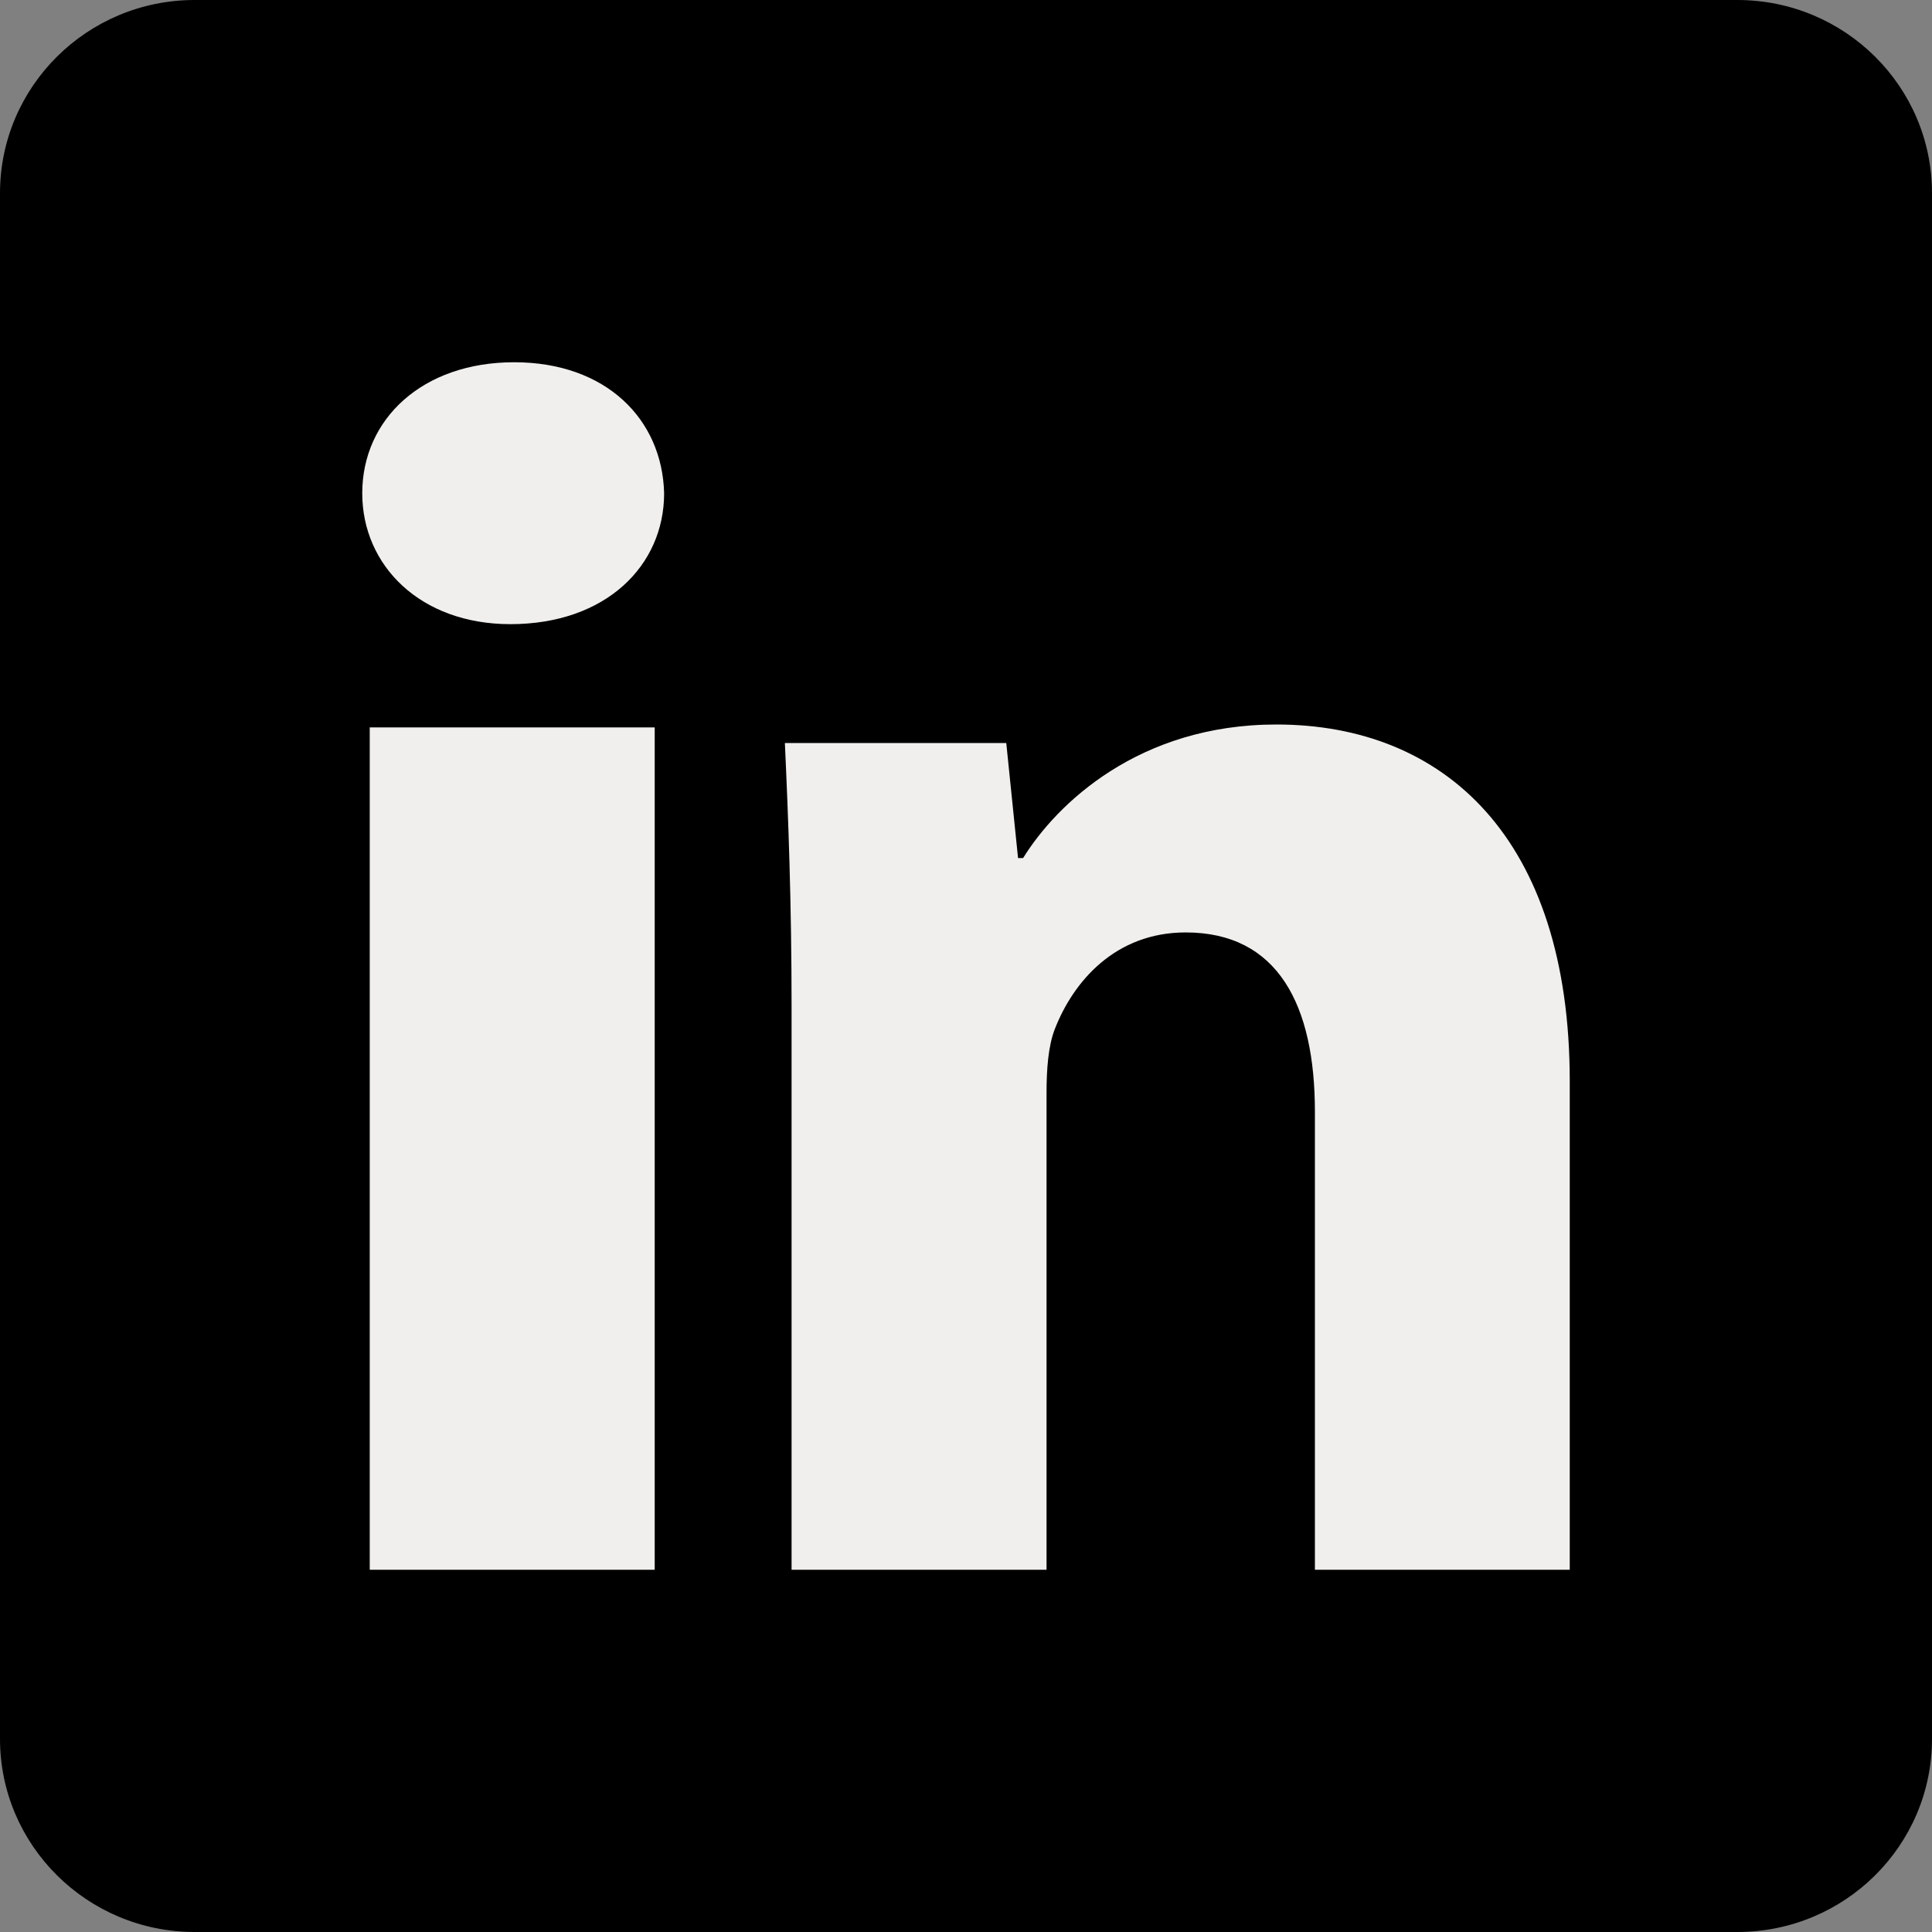
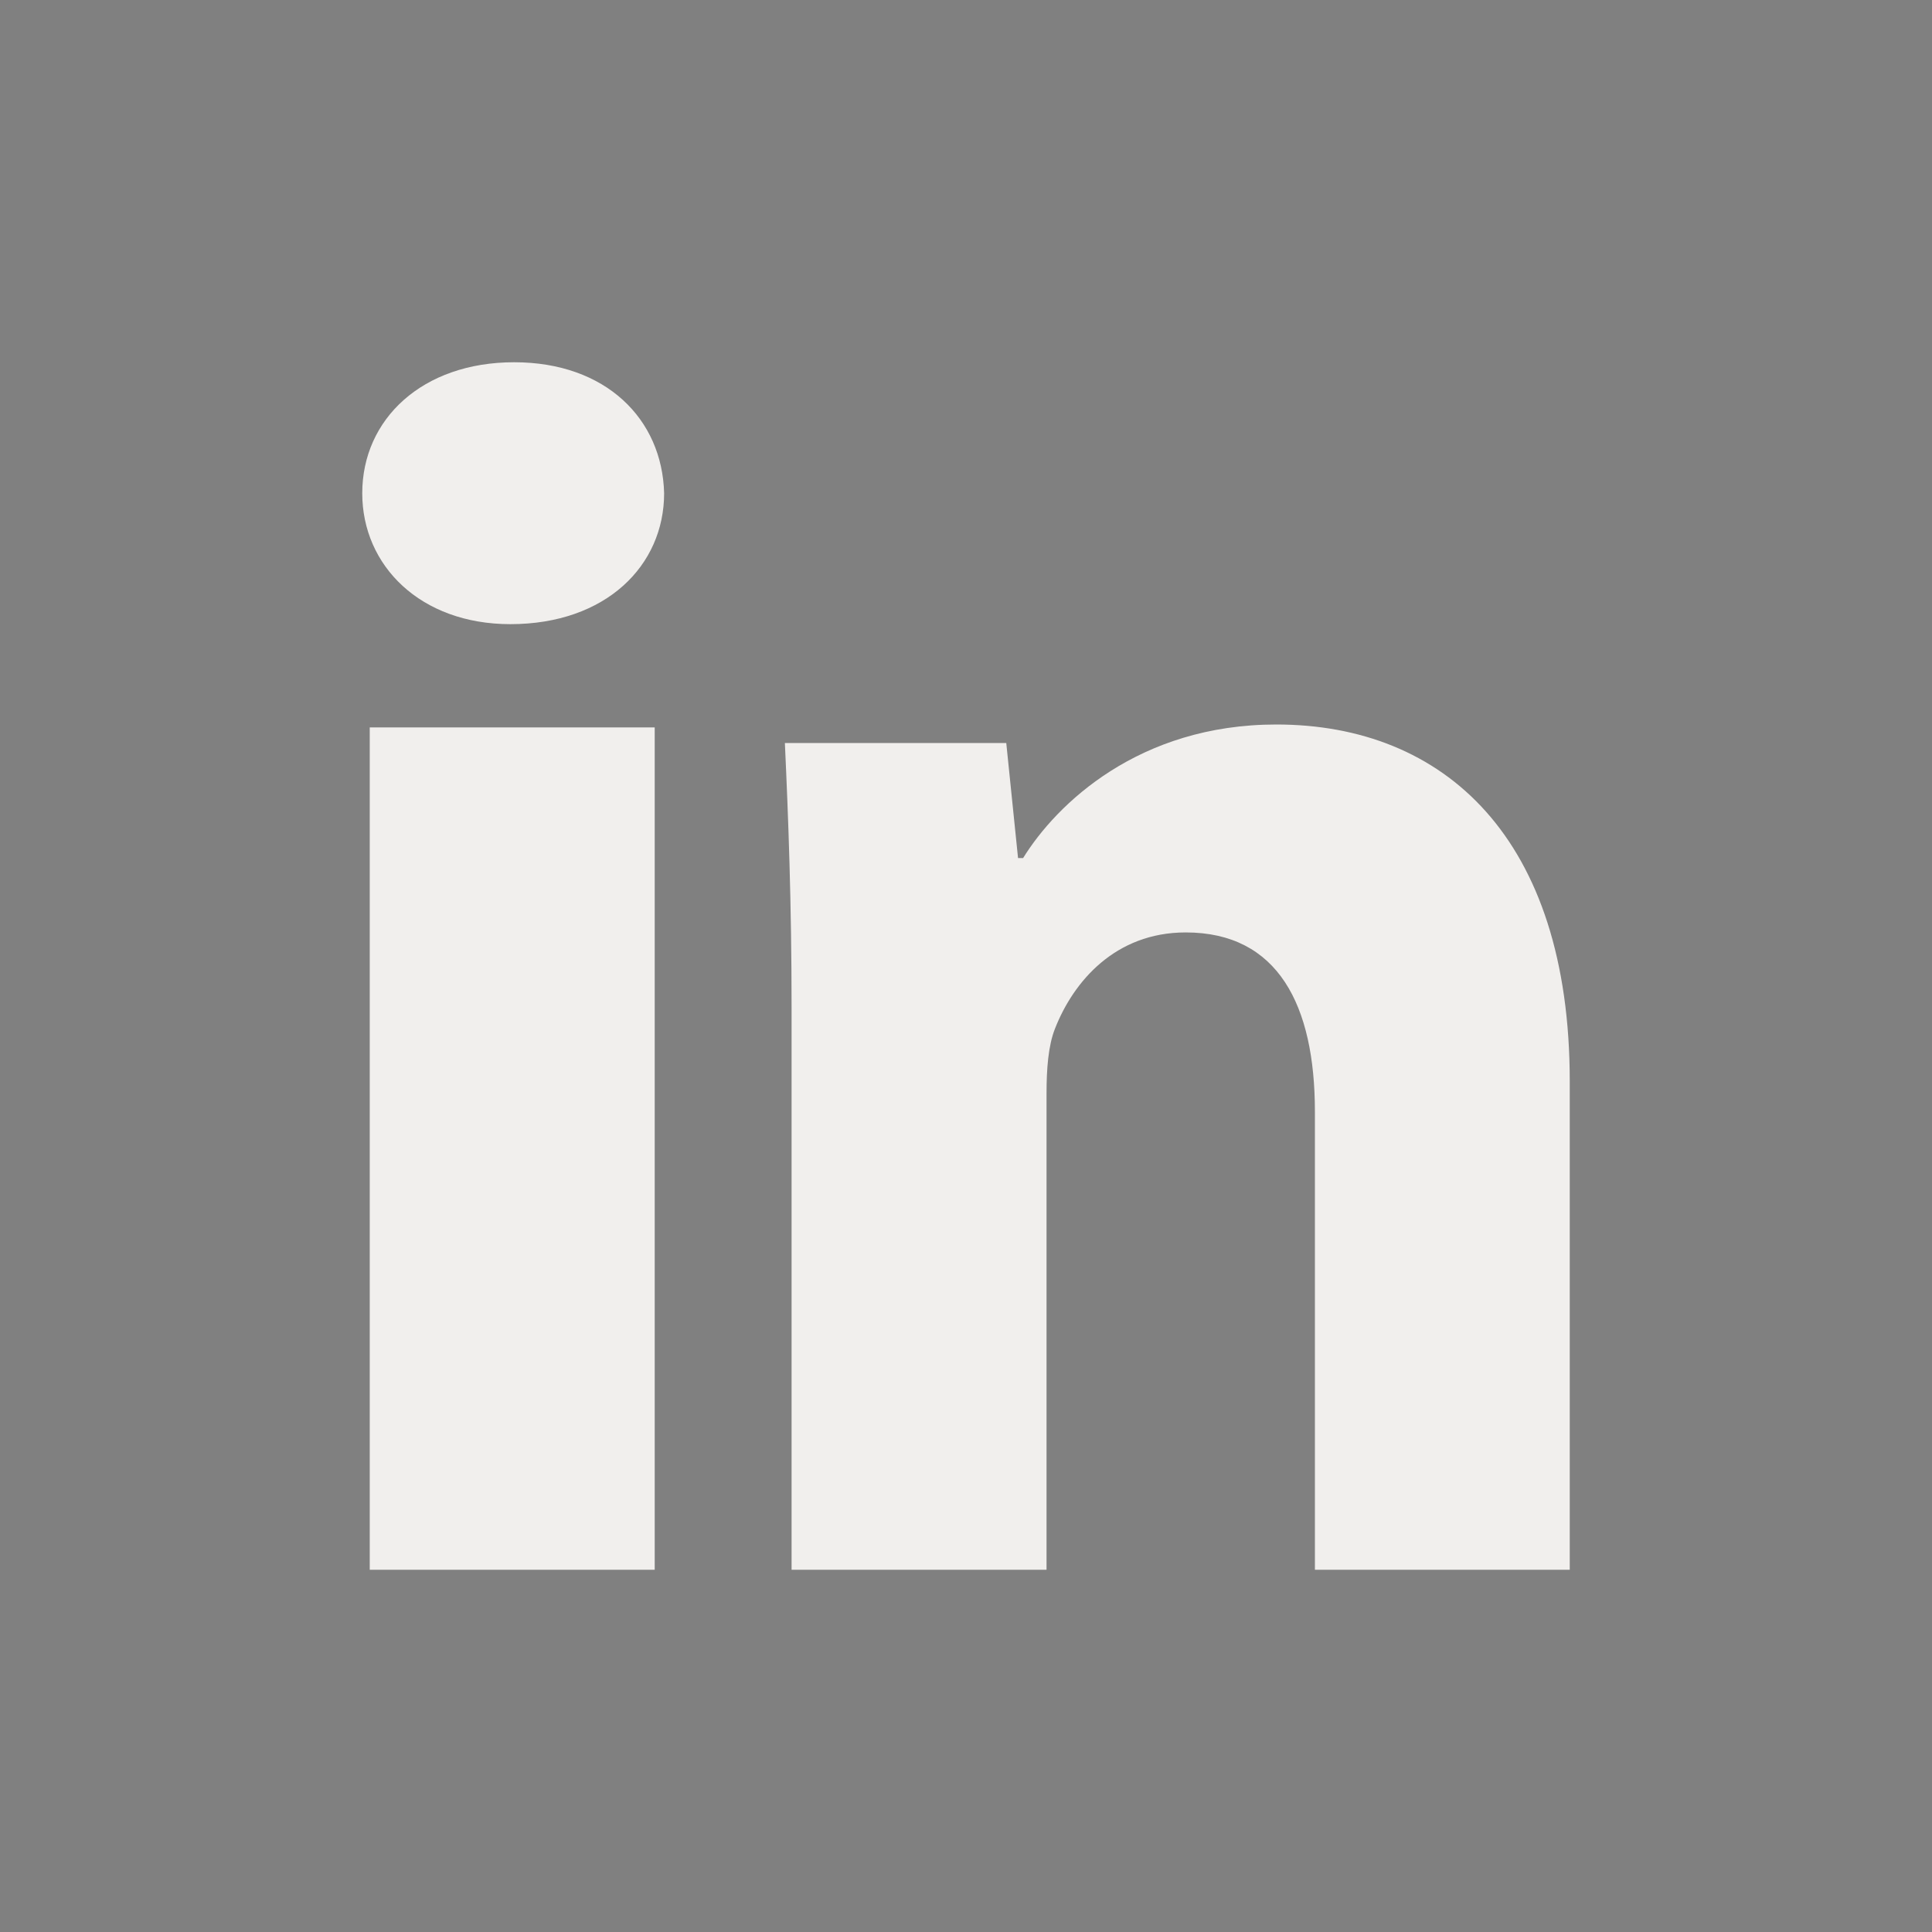
<svg xmlns="http://www.w3.org/2000/svg" width="32" height="32" fill="none" viewBox="0 0 32 32">
  <rect x="0" y="0" width="32" height="32" fill="#808080" stroke="none" />
-   <path fill="#000" d="M32 28.801C32 30.57 30.556 32 28.774 32H3.226C1.446 32 0 30.567 0 28.801V3.2C0 1.433 1.444 0 3.225 0h25.55C30.558 0 32 1.433 32 3.199V28.8Z" />
  <path fill="#F1EFED" d="M11 8.17c0 1.197-.963 2.168-2.547 2.168C6.963 10.338 6 9.368 6 8.17 6 6.943 6.994 6 8.516 6c1.52 0 2.453.941 2.484 2.17ZM6.124 26V12.048h4.72V26h-4.72ZM13.111 16.675c0-1.707-.054-3.135-.111-4.368h3.667l.195 1.905h.084C17.5 13.316 18.862 12 21.14 12c2.778 0 4.86 1.877 4.86 5.908V26h-4.221v-7.588c0-1.764-.612-2.968-2.14-2.968-1.166 0-1.86.812-2.166 1.596-.111.28-.139.671-.139 1.063V26h-4.223v-9.325Z" />
</svg>